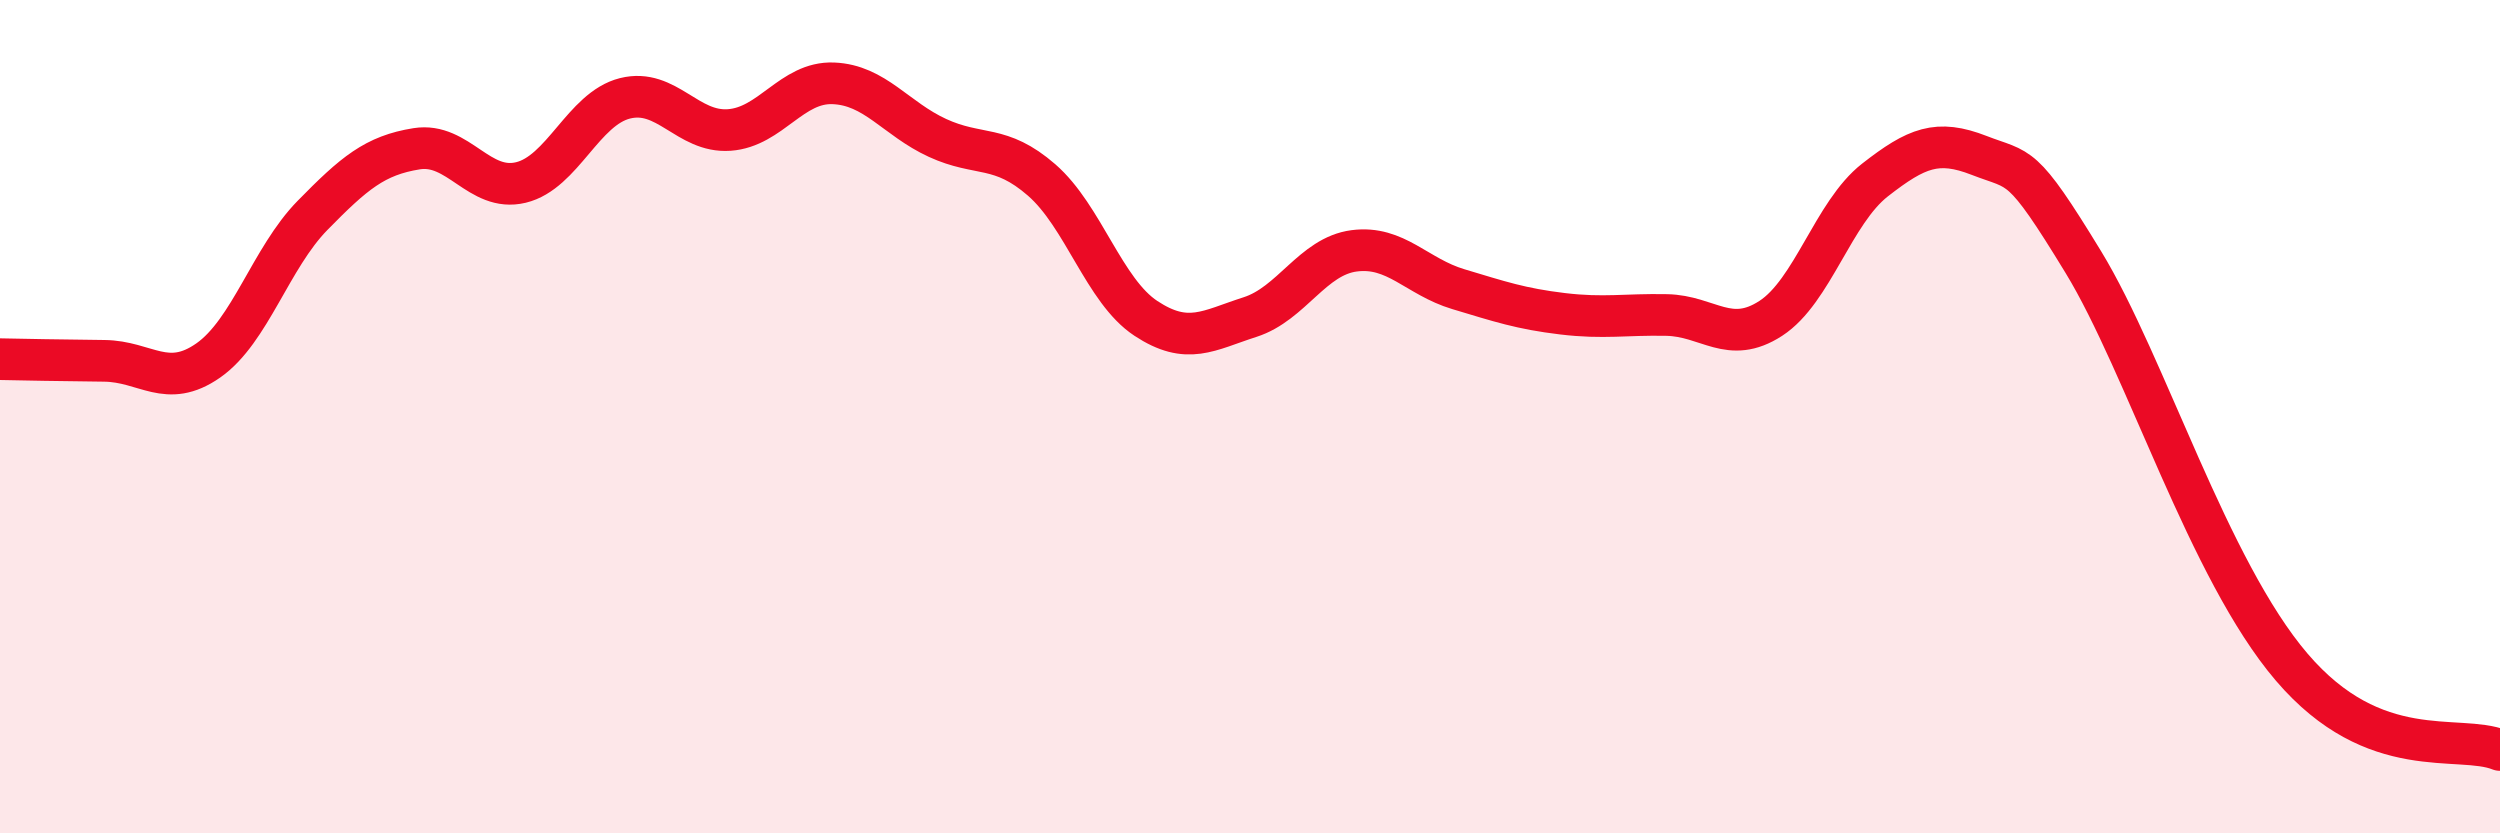
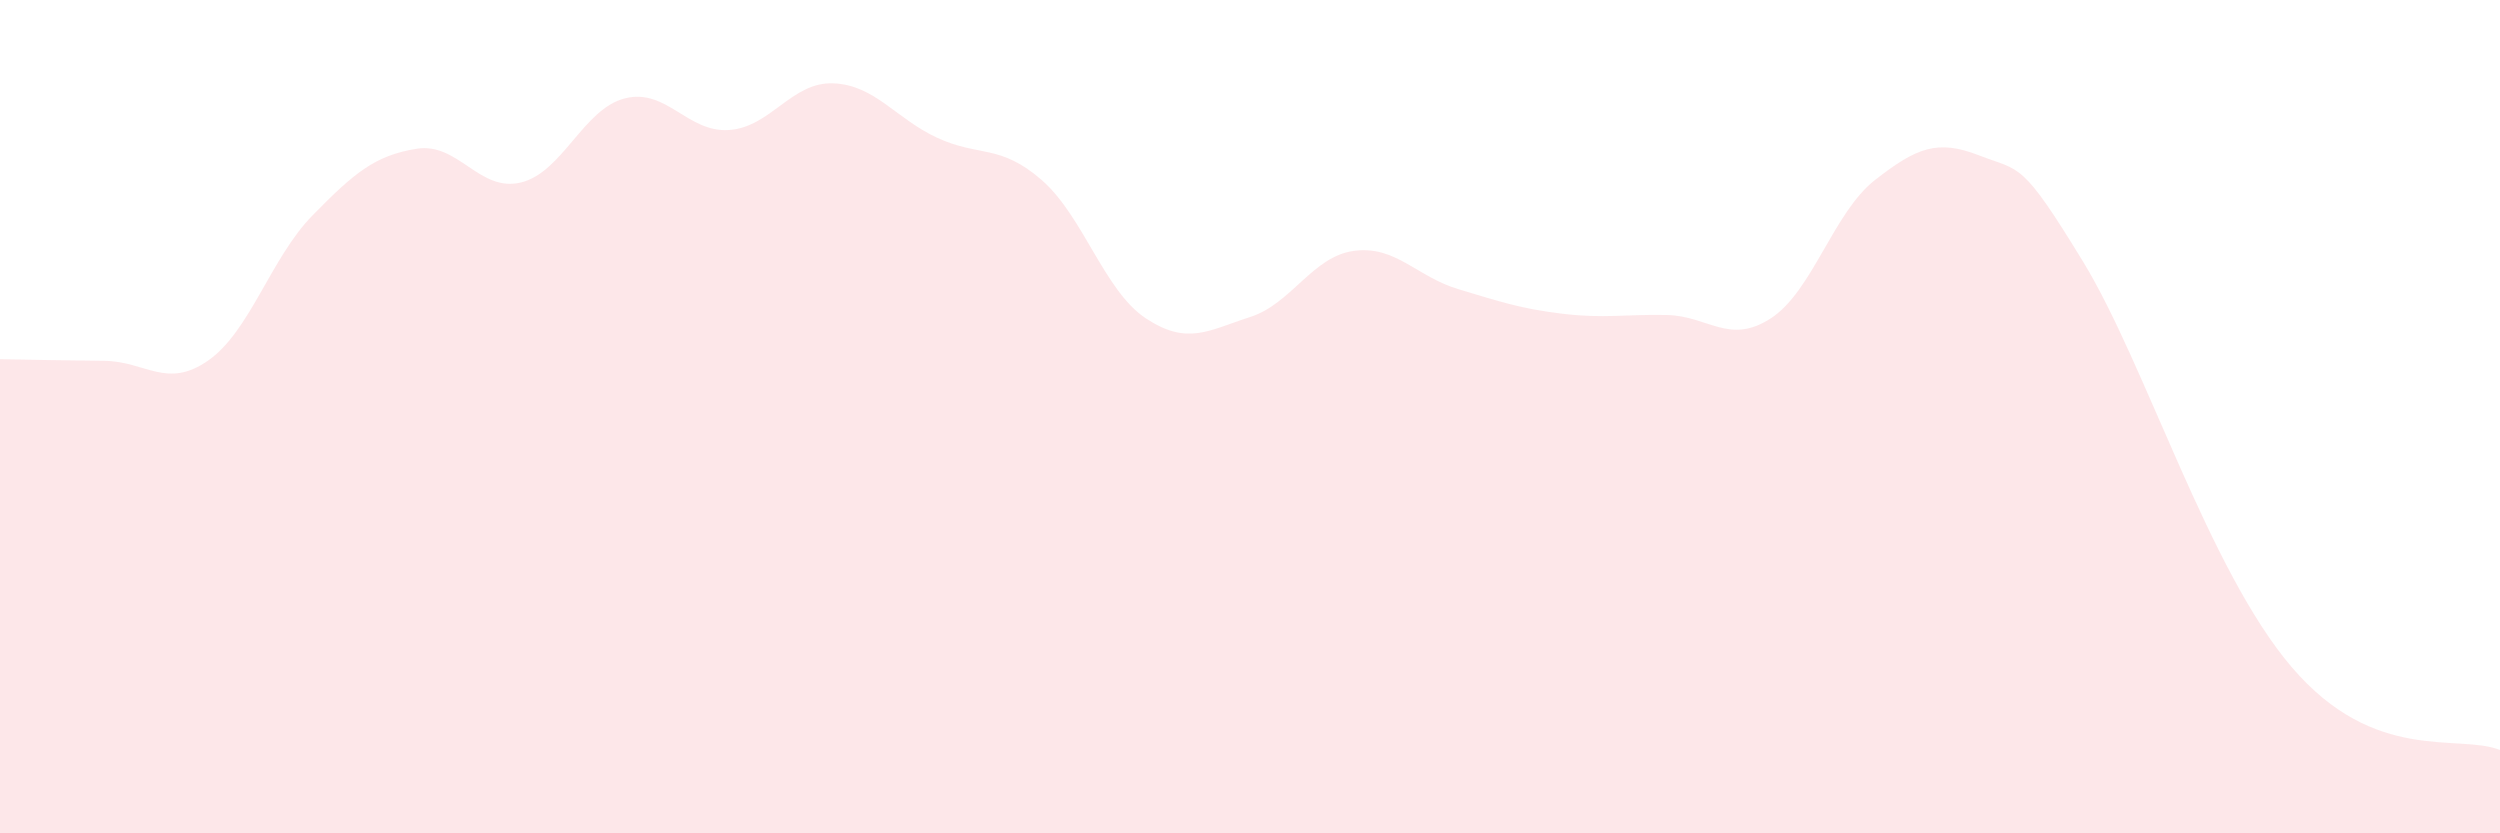
<svg xmlns="http://www.w3.org/2000/svg" width="60" height="20" viewBox="0 0 60 20">
  <path d="M 0,8.62 C 0.5,8.63 1.5,8.65 2.5,8.66 C 3.5,8.67 4,9.35 5,8.65 C 6,7.95 6.5,6.19 7.5,5.17 C 8.5,4.15 9,3.73 10,3.57 C 11,3.41 11.5,4.62 12.5,4.38 C 13.5,4.14 14,2.61 15,2.36 C 16,2.11 16.5,3.19 17.5,3.12 C 18.5,3.05 19,1.96 20,2 C 21,2.04 21.5,2.85 22.5,3.31 C 23.5,3.77 24,3.45 25,4.32 C 26,5.19 26.5,6.98 27.5,7.64 C 28.5,8.3 29,7.93 30,7.61 C 31,7.29 31.5,6.15 32.5,6.02 C 33.5,5.89 34,6.64 35,6.94 C 36,7.24 36.5,7.41 37.5,7.53 C 38.5,7.65 39,7.54 40,7.56 C 41,7.58 41.5,8.29 42.5,7.64 C 43.5,6.99 44,5.1 45,4.32 C 46,3.54 46.5,3.34 47.5,3.73 C 48.5,4.12 48.5,3.83 50,6.29 C 51.5,8.75 53,13.67 55,16.01 C 57,18.35 59,17.6 60,18L60 20L0 20Z" fill="#EB0A25" opacity="0.1" stroke-linecap="round" stroke-linejoin="round" />
-   <path d="M 0,8.62 C 0.5,8.63 1.5,8.65 2.5,8.66 C 3.5,8.67 4,9.35 5,8.65 C 6,7.95 6.5,6.19 7.5,5.17 C 8.5,4.15 9,3.73 10,3.57 C 11,3.41 11.5,4.62 12.5,4.38 C 13.5,4.14 14,2.61 15,2.36 C 16,2.11 16.5,3.19 17.5,3.12 C 18.5,3.05 19,1.96 20,2 C 21,2.04 21.5,2.85 22.5,3.31 C 23.5,3.77 24,3.45 25,4.32 C 26,5.19 26.5,6.98 27.5,7.64 C 28.5,8.3 29,7.93 30,7.61 C 31,7.29 31.5,6.15 32.5,6.02 C 33.5,5.89 34,6.64 35,6.94 C 36,7.24 36.5,7.41 37.5,7.53 C 38.5,7.65 39,7.54 40,7.56 C 41,7.58 41.5,8.29 42.5,7.64 C 43.5,6.99 44,5.1 45,4.32 C 46,3.54 46.5,3.34 47.5,3.73 C 48.5,4.12 48.5,3.83 50,6.29 C 51.5,8.75 53,13.67 55,16.01 C 57,18.35 59,17.6 60,18" stroke="#EB0A25" stroke-width="1" fill="none" stroke-linecap="round" stroke-linejoin="round" />
</svg>